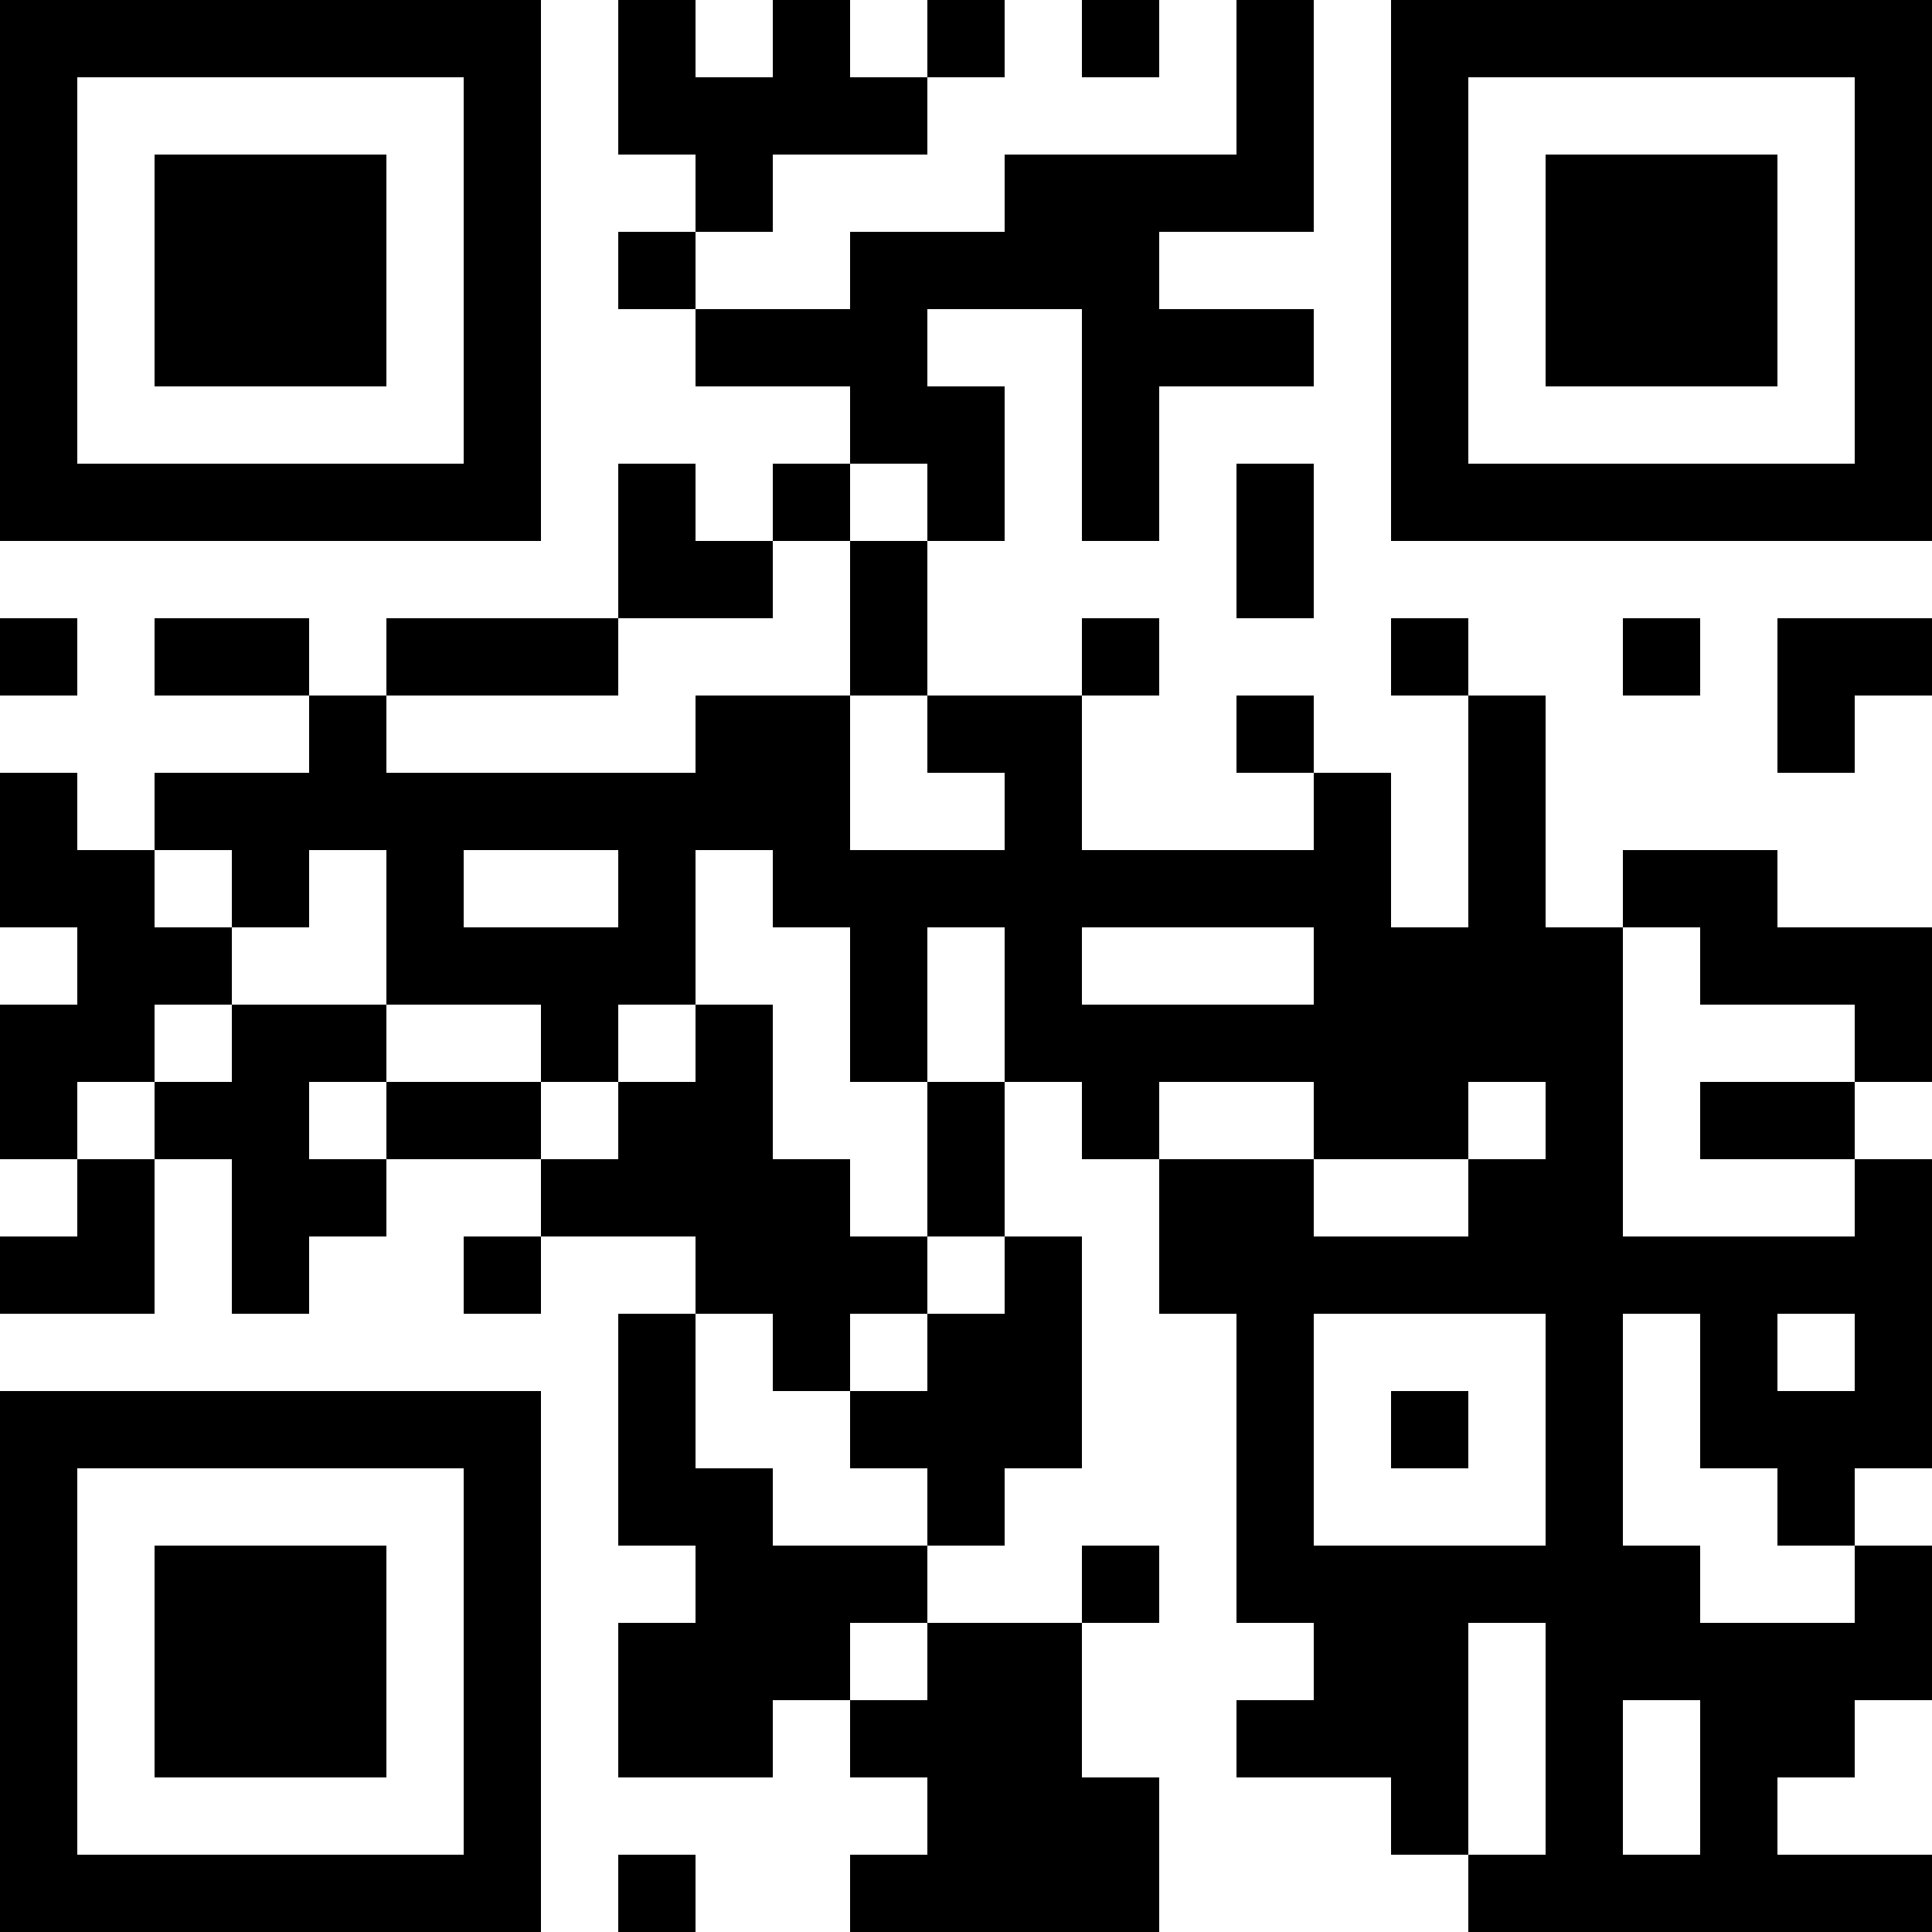
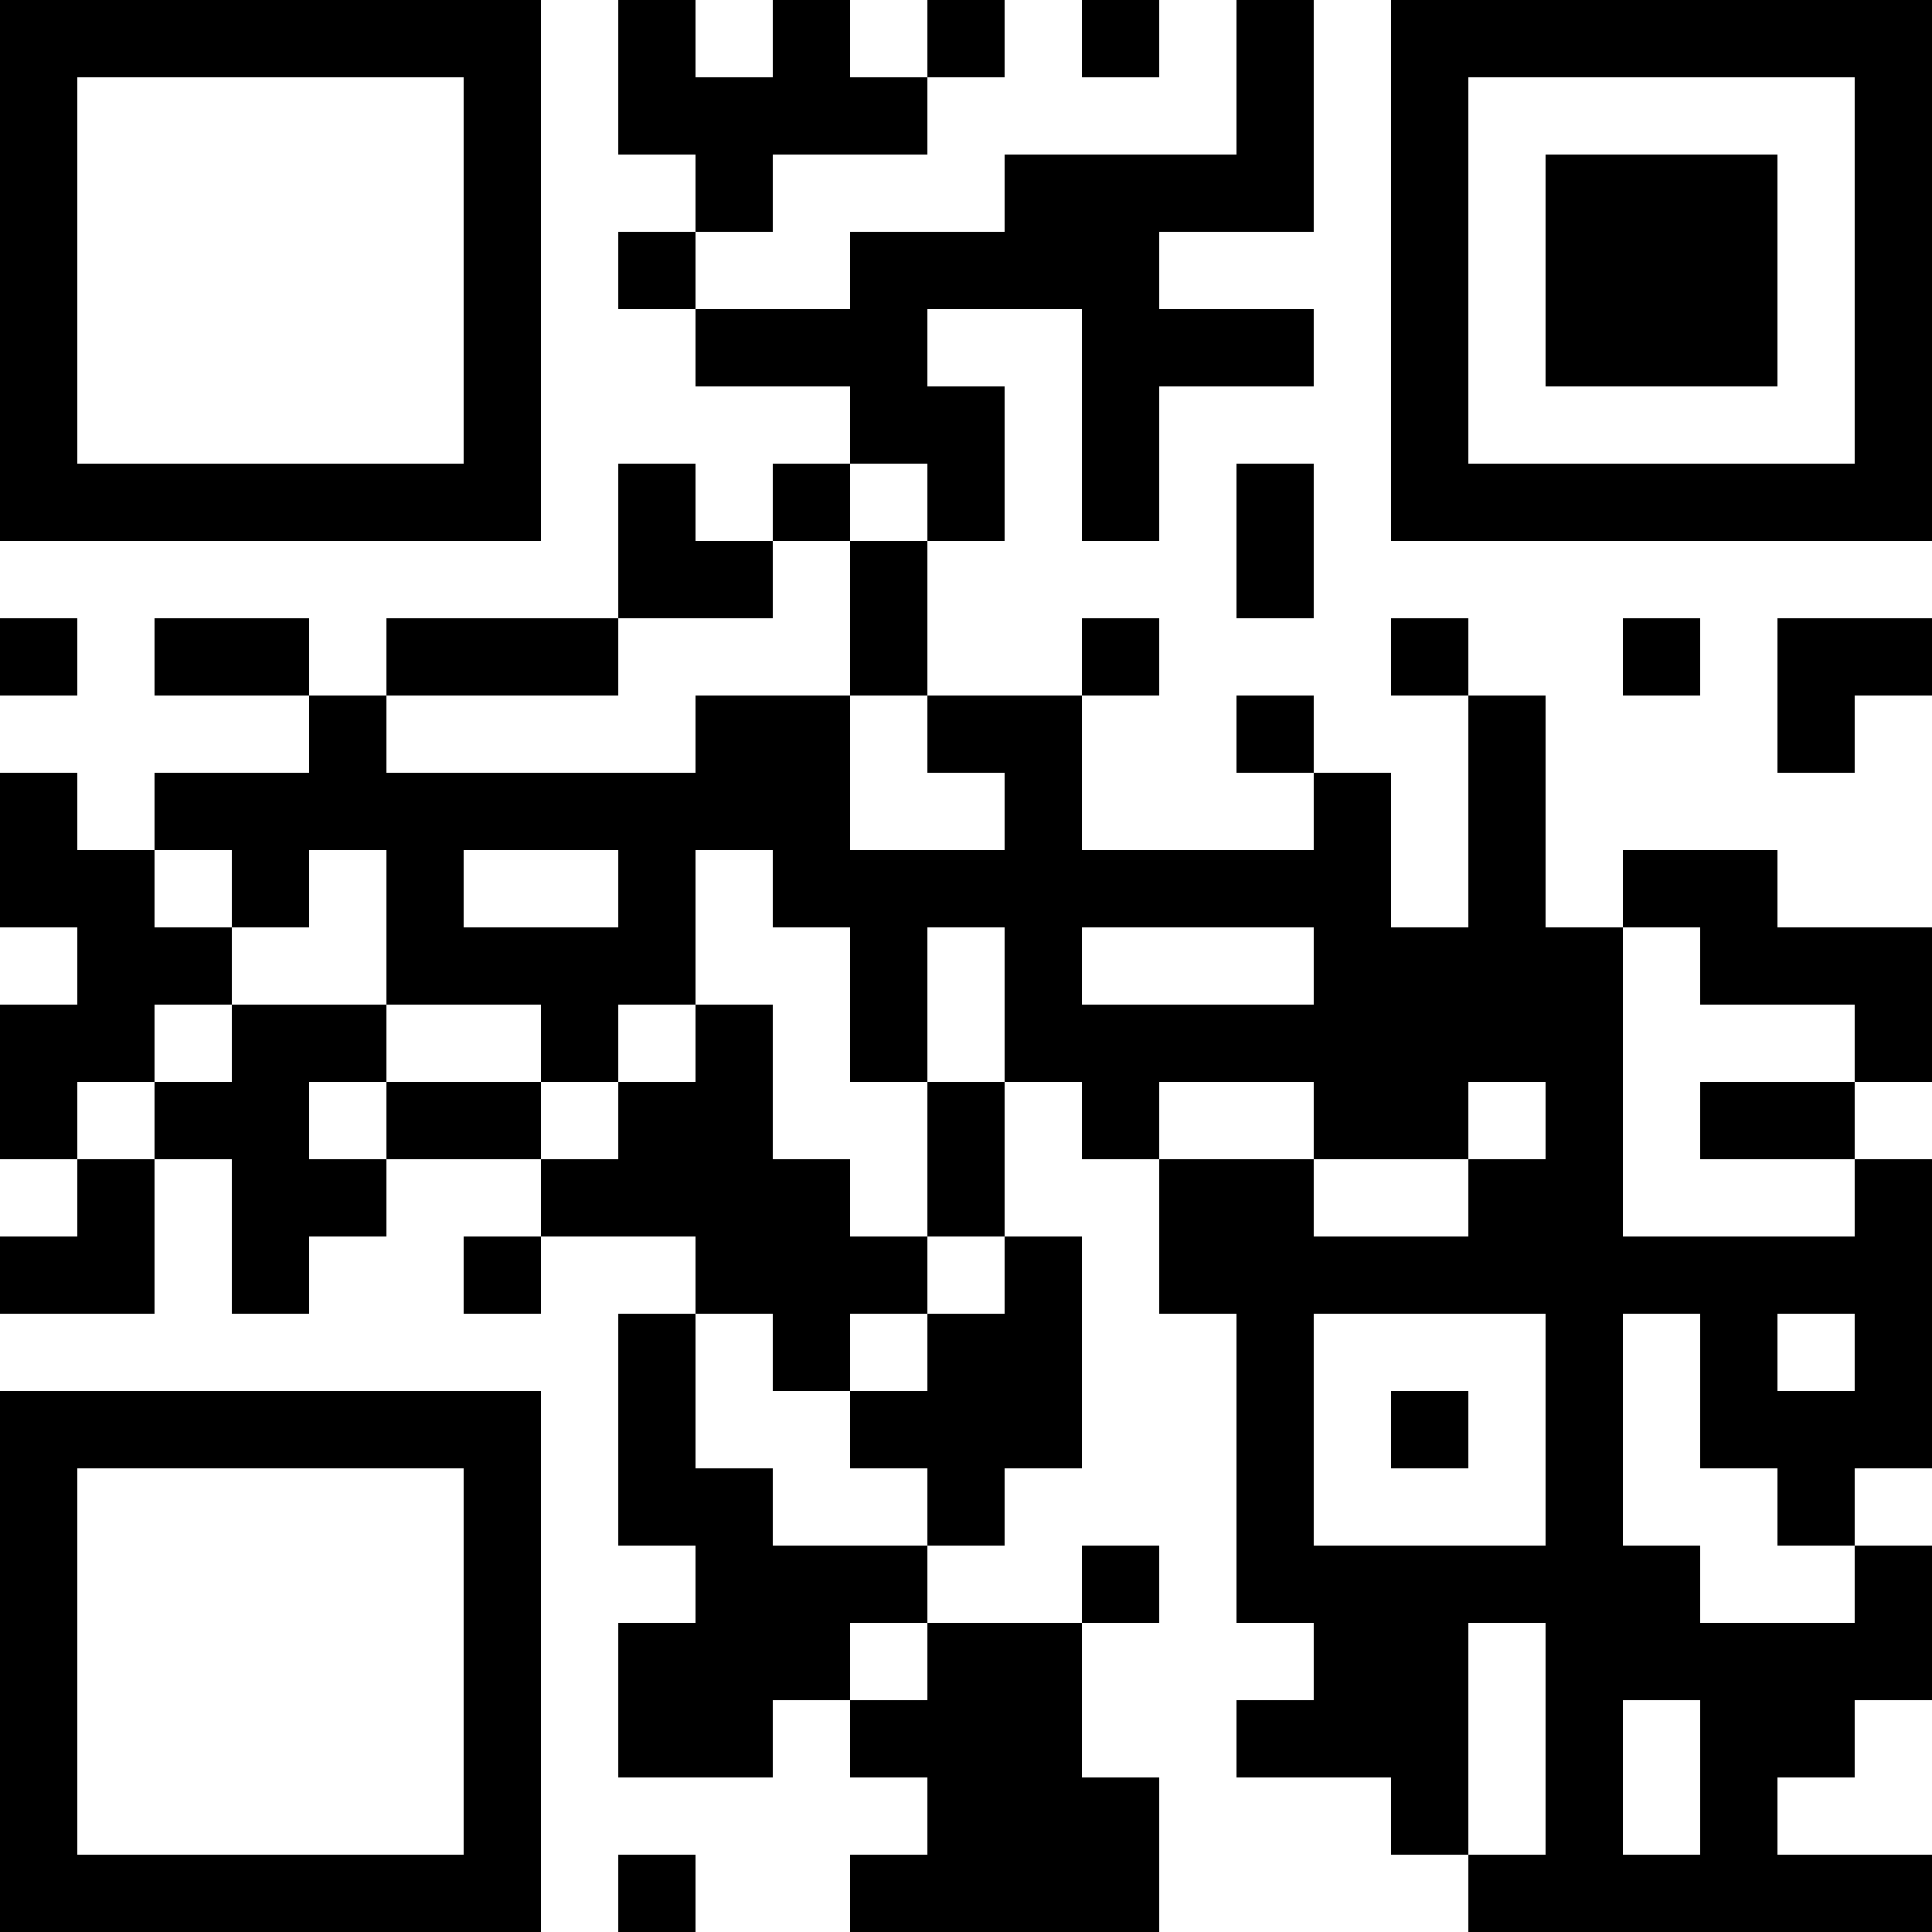
<svg xmlns="http://www.w3.org/2000/svg" viewBox="0 0 50 50">
  <g id="レイヤー_2" data-name="レイヤー 2">
    <g id="レイヤー_1-2" data-name="レイヤー 1">
      <path d="M0,7v7H14V0H0V7ZM12,7v5H2V2H12V7Z" />
      <path d="M16,2V4h2V6H16V8h2v2h4v2H20v2H18V12H16v4H10v2H8V16H4v2H8v2H4v2H2V20H0v4H2v2H0v4H2v2H0v2H4V30H6v4H8V32h2V30h4v2H12v2h2V32h4v2H16v6h2v2H16v4h4V44h2v2h2v2H22v2h8V46H28V42h2V40H28v2H24V40h2V38h2V32H26V28h2v2h2v4h2v8h2v2H32v2h4v2h2v2H50V48H46V46h2V44h2V40H48V38h2V30H48V28h2V24H46V22H42v2H40V18H38V16H36v2h2v6H36V20H34V18H32v2h2v2H28V18h2V16H28v2H24V14h2V10H24V8h4v6h2V10h4V8H30V6h4V0H32V4H26V6H22V8H18V6h2V4h4V2h2V0H24V2H22V0H20V2H18V0H16V2Zm8,11v1H22v4h2v2h2v2H22V18H18v2H10V18h6V16h4V14h2V12h2v1ZM6,23v1H8V22h2v4h4v2h2V26h2V22h2v2h2v4h2V24h2v4H24v4h2v2H24v2H22v2h2v2H20V38H18V34h2v2h2V34h2V32H22V30H20V26H18v2H16v2H14V28H10v2H8V28h2V26H6v2H4v2H2V28H4V26H6V24H4V22H6v1Zm10,0v1H12V22h4v1Zm18,2v1H28V24h6v1Zm10,0v1h4v2H44v2h4v2H42V24h2v1ZM34,29v1h4V28h2v2H38v2H34V30H30V28h4v1Zm6,8v3H34V34h6v3Zm4-1v2h2v2h2v2H44V40H42V34h2v2Zm4-1v1H46V34h2v1ZM24,43v1H22V42h2v1Zm16,2v3H38V42h2v3Zm4,1v2H42V44h2v2Z" />
      <polygon points="28 1 28 2 29 2 30 2 30 1 30 0 29 0 28 0 28 1 28 1" />
-       <path d="M36,7v7H50V0H36V7ZM48,7v5H38V2H48V7Z" />
+       <path d="M36,7v7H50V0H36ZM48,7v5H38V2H48V7Z" />
      <polygon points="32 14 32 16 33 16 34 16 34 14 34 12 33 12 32 12 32 14 32 14" />
      <polygon points="0 17 0 18 1 18 2 18 2 17 2 16 1 16 0 16 0 17 0 17" />
      <polygon points="42 17 42 18 43 18 44 18 44 17 44 16 43 16 42 16 42 17 42 17" />
      <polygon points="46 18 46 20 47 20 48 20 48 19 48 18 49 18 50 18 50 17 50 16 48 16 46 16 46 18 46 18" />
      <path d="M0,43v7H14V36H0v7Zm12,0v5H2V38H12v5Z" />
      <polygon points="16 49 16 50 17 50 18 50 18 49 18 48 17 48 16 48 16 49 16 49" />
-       <polygon points="4 7 4 10 7 10 10 10 10 7 10 4 7 4 4 4 4 7 4 7" />
      <polygon points="36 37 36 38 37 38 38 38 38 37 38 36 37 36 36 36 36 37 36 37" />
      <polygon points="40 7 40 10 43 10 46 10 46 7 46 4 43 4 40 4 40 7 40 7" />
-       <polygon points="4 43 4 46 7 46 10 46 10 43 10 40 7 40 4 40 4 43 4 43" />
    </g>
  </g>
</svg>